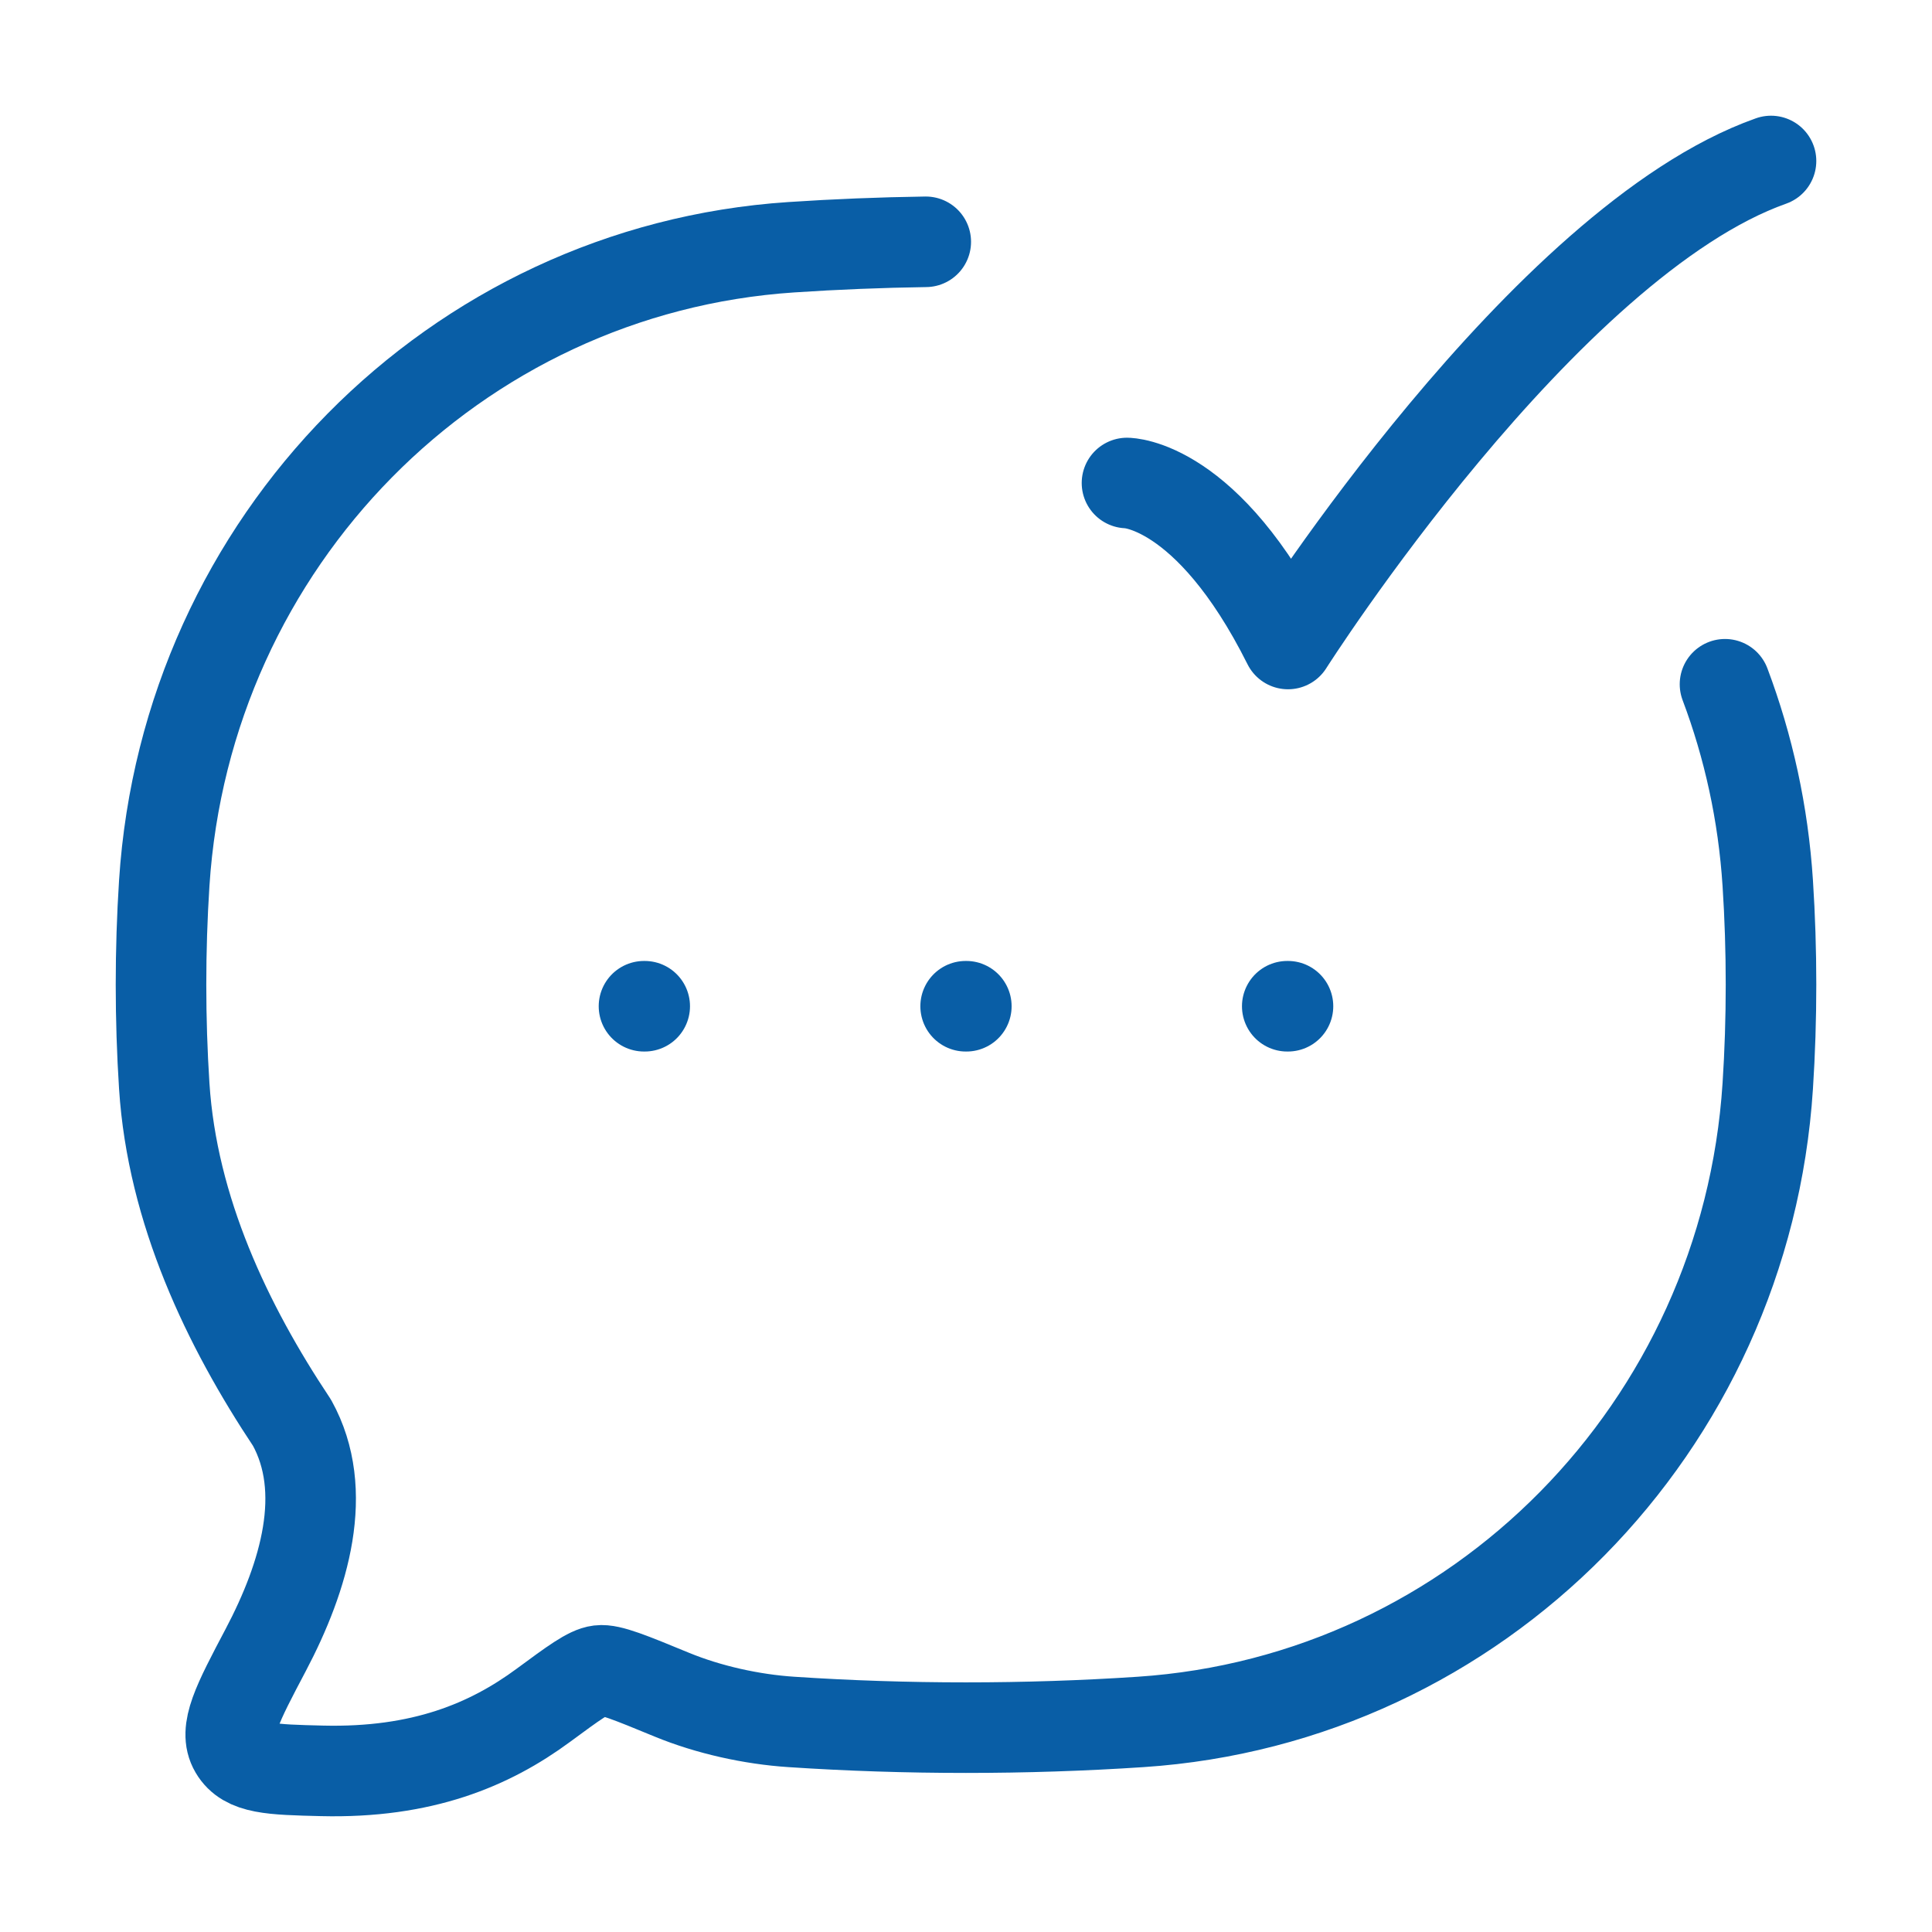
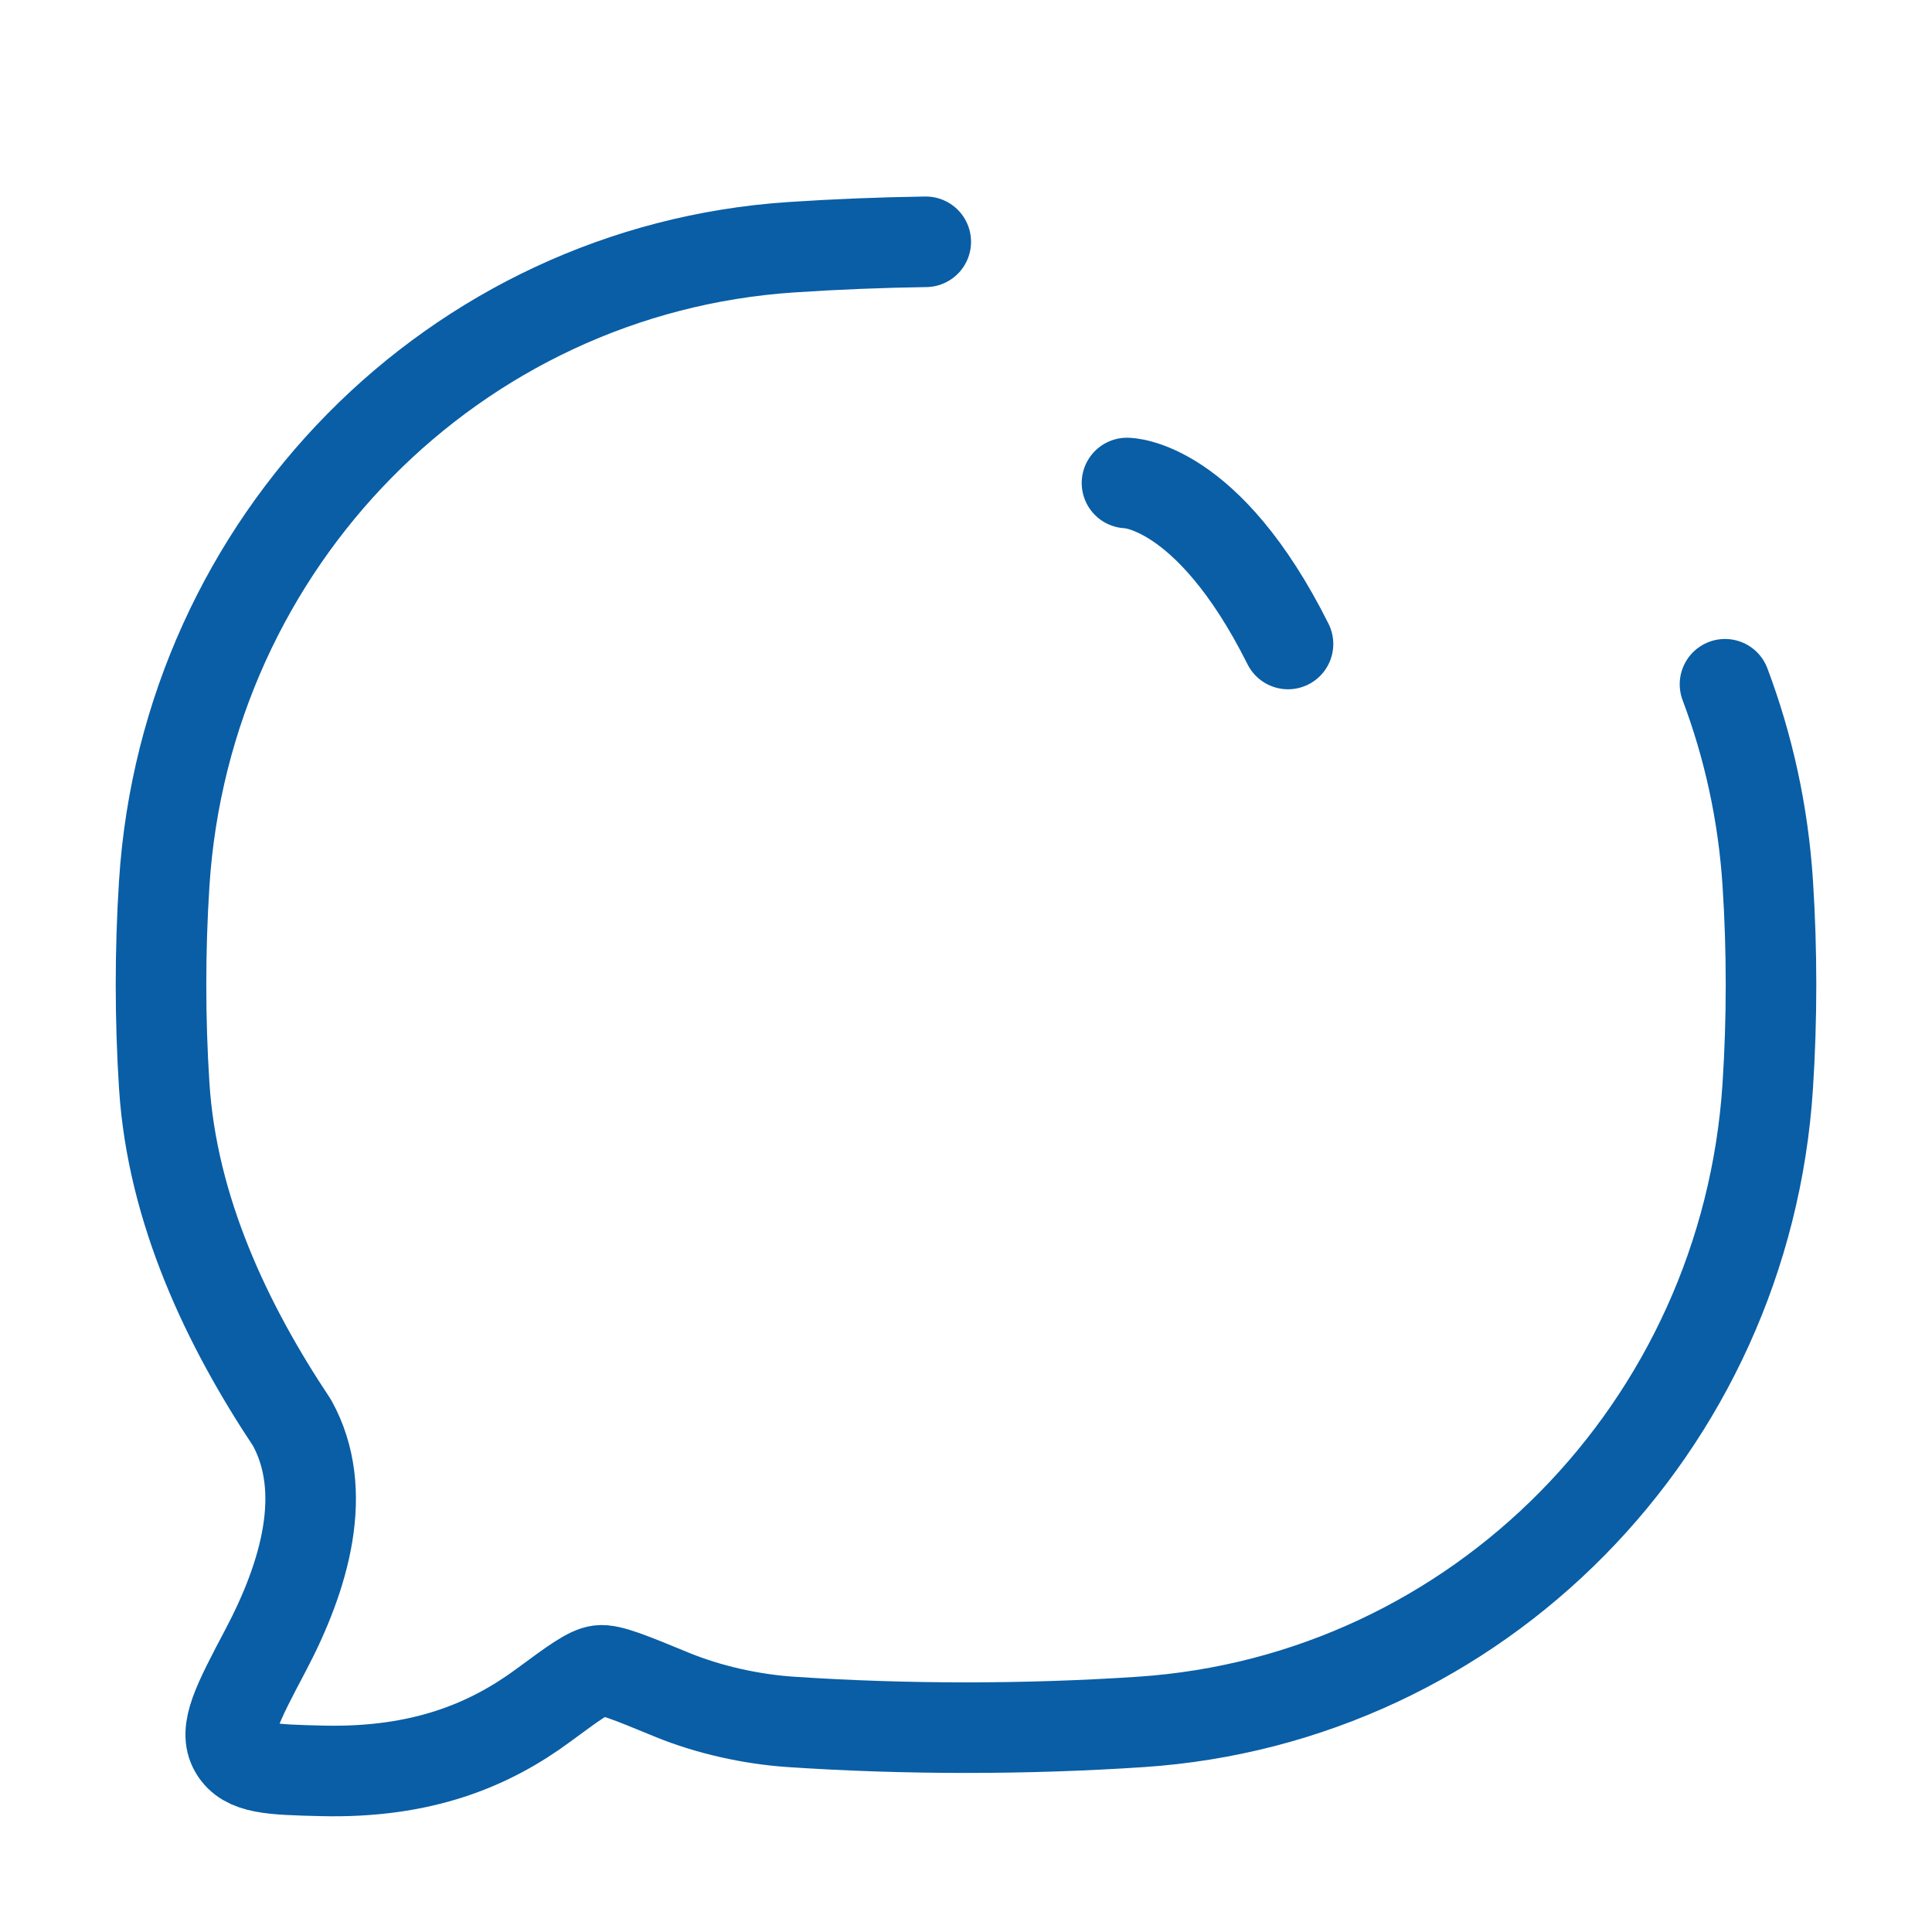
<svg xmlns="http://www.w3.org/2000/svg" width="64" height="64" viewBox="0 0 64 64" fill="none">
  <path d="M30.667 8.01C29.169 8.032 27.677 8.092 26.212 8.19C15.057 8.931 6.172 17.942 5.441 29.255C5.298 31.469 5.298 33.762 5.441 35.976C5.707 40.096 7.529 43.911 9.674 47.132C10.92 49.388 10.098 52.202 8.801 54.661C7.865 56.434 7.397 57.32 7.773 57.96C8.149 58.601 8.987 58.621 10.665 58.662C13.983 58.743 16.221 57.802 17.997 56.492C19.004 55.75 19.507 55.378 19.855 55.336C20.202 55.293 20.885 55.574 22.251 56.137C23.478 56.642 24.904 56.955 26.212 57.041C30.01 57.294 33.983 57.294 37.788 57.041C48.943 56.3 57.828 47.289 58.559 35.976C58.703 33.762 58.703 31.469 58.559 29.255C58.41 26.946 57.921 24.733 57.143 22.667" stroke="#095EA6" stroke-width="3" stroke-linecap="round" stroke-linejoin="round" />
-   <path d="M37.333 16C37.333 16 40 16 42.667 21.333C42.667 21.333 51.137 8 58.667 5.333" stroke="#095EA6" stroke-width="3" stroke-linecap="round" stroke-linejoin="round" />
-   <path d="M31.988 33.333H32.011M42.642 33.333H42.666M21.333 33.333H21.357" stroke="#095EA6" stroke-width="3" stroke-linecap="round" stroke-linejoin="round" />
+   <path d="M37.333 16C37.333 16 40 16 42.667 21.333" stroke="#095EA6" stroke-width="3" stroke-linecap="round" stroke-linejoin="round" />
</svg>